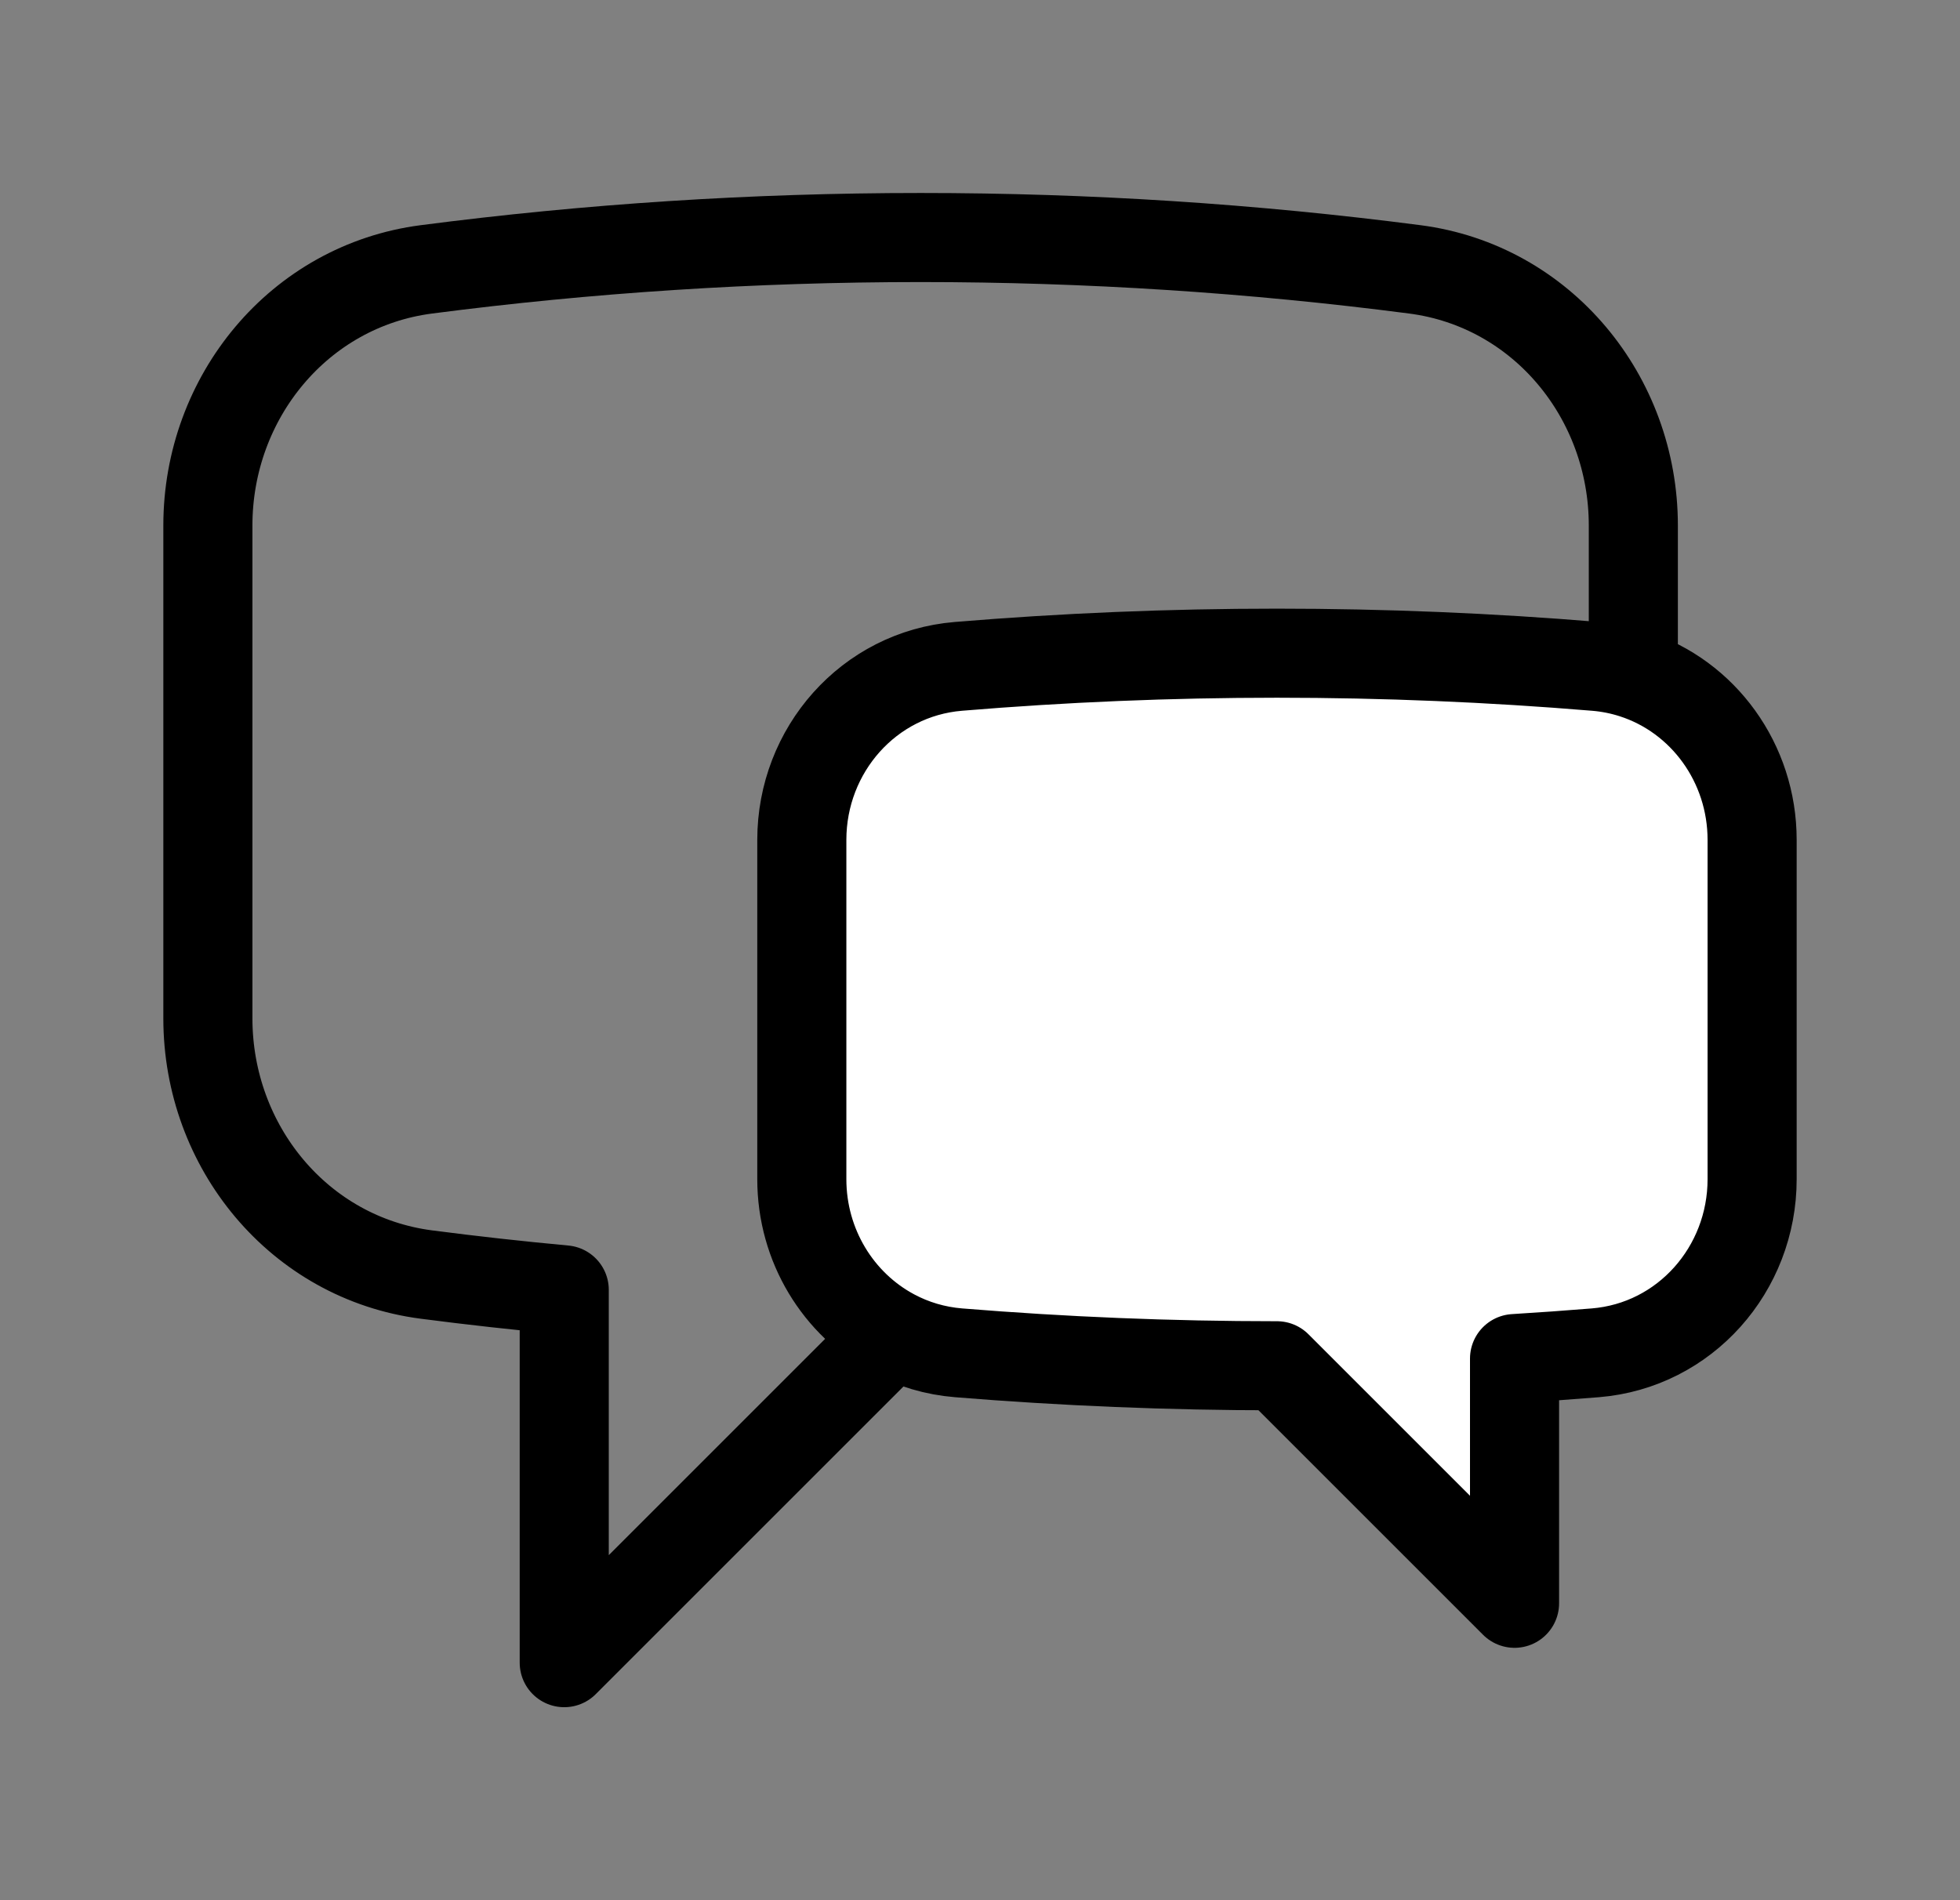
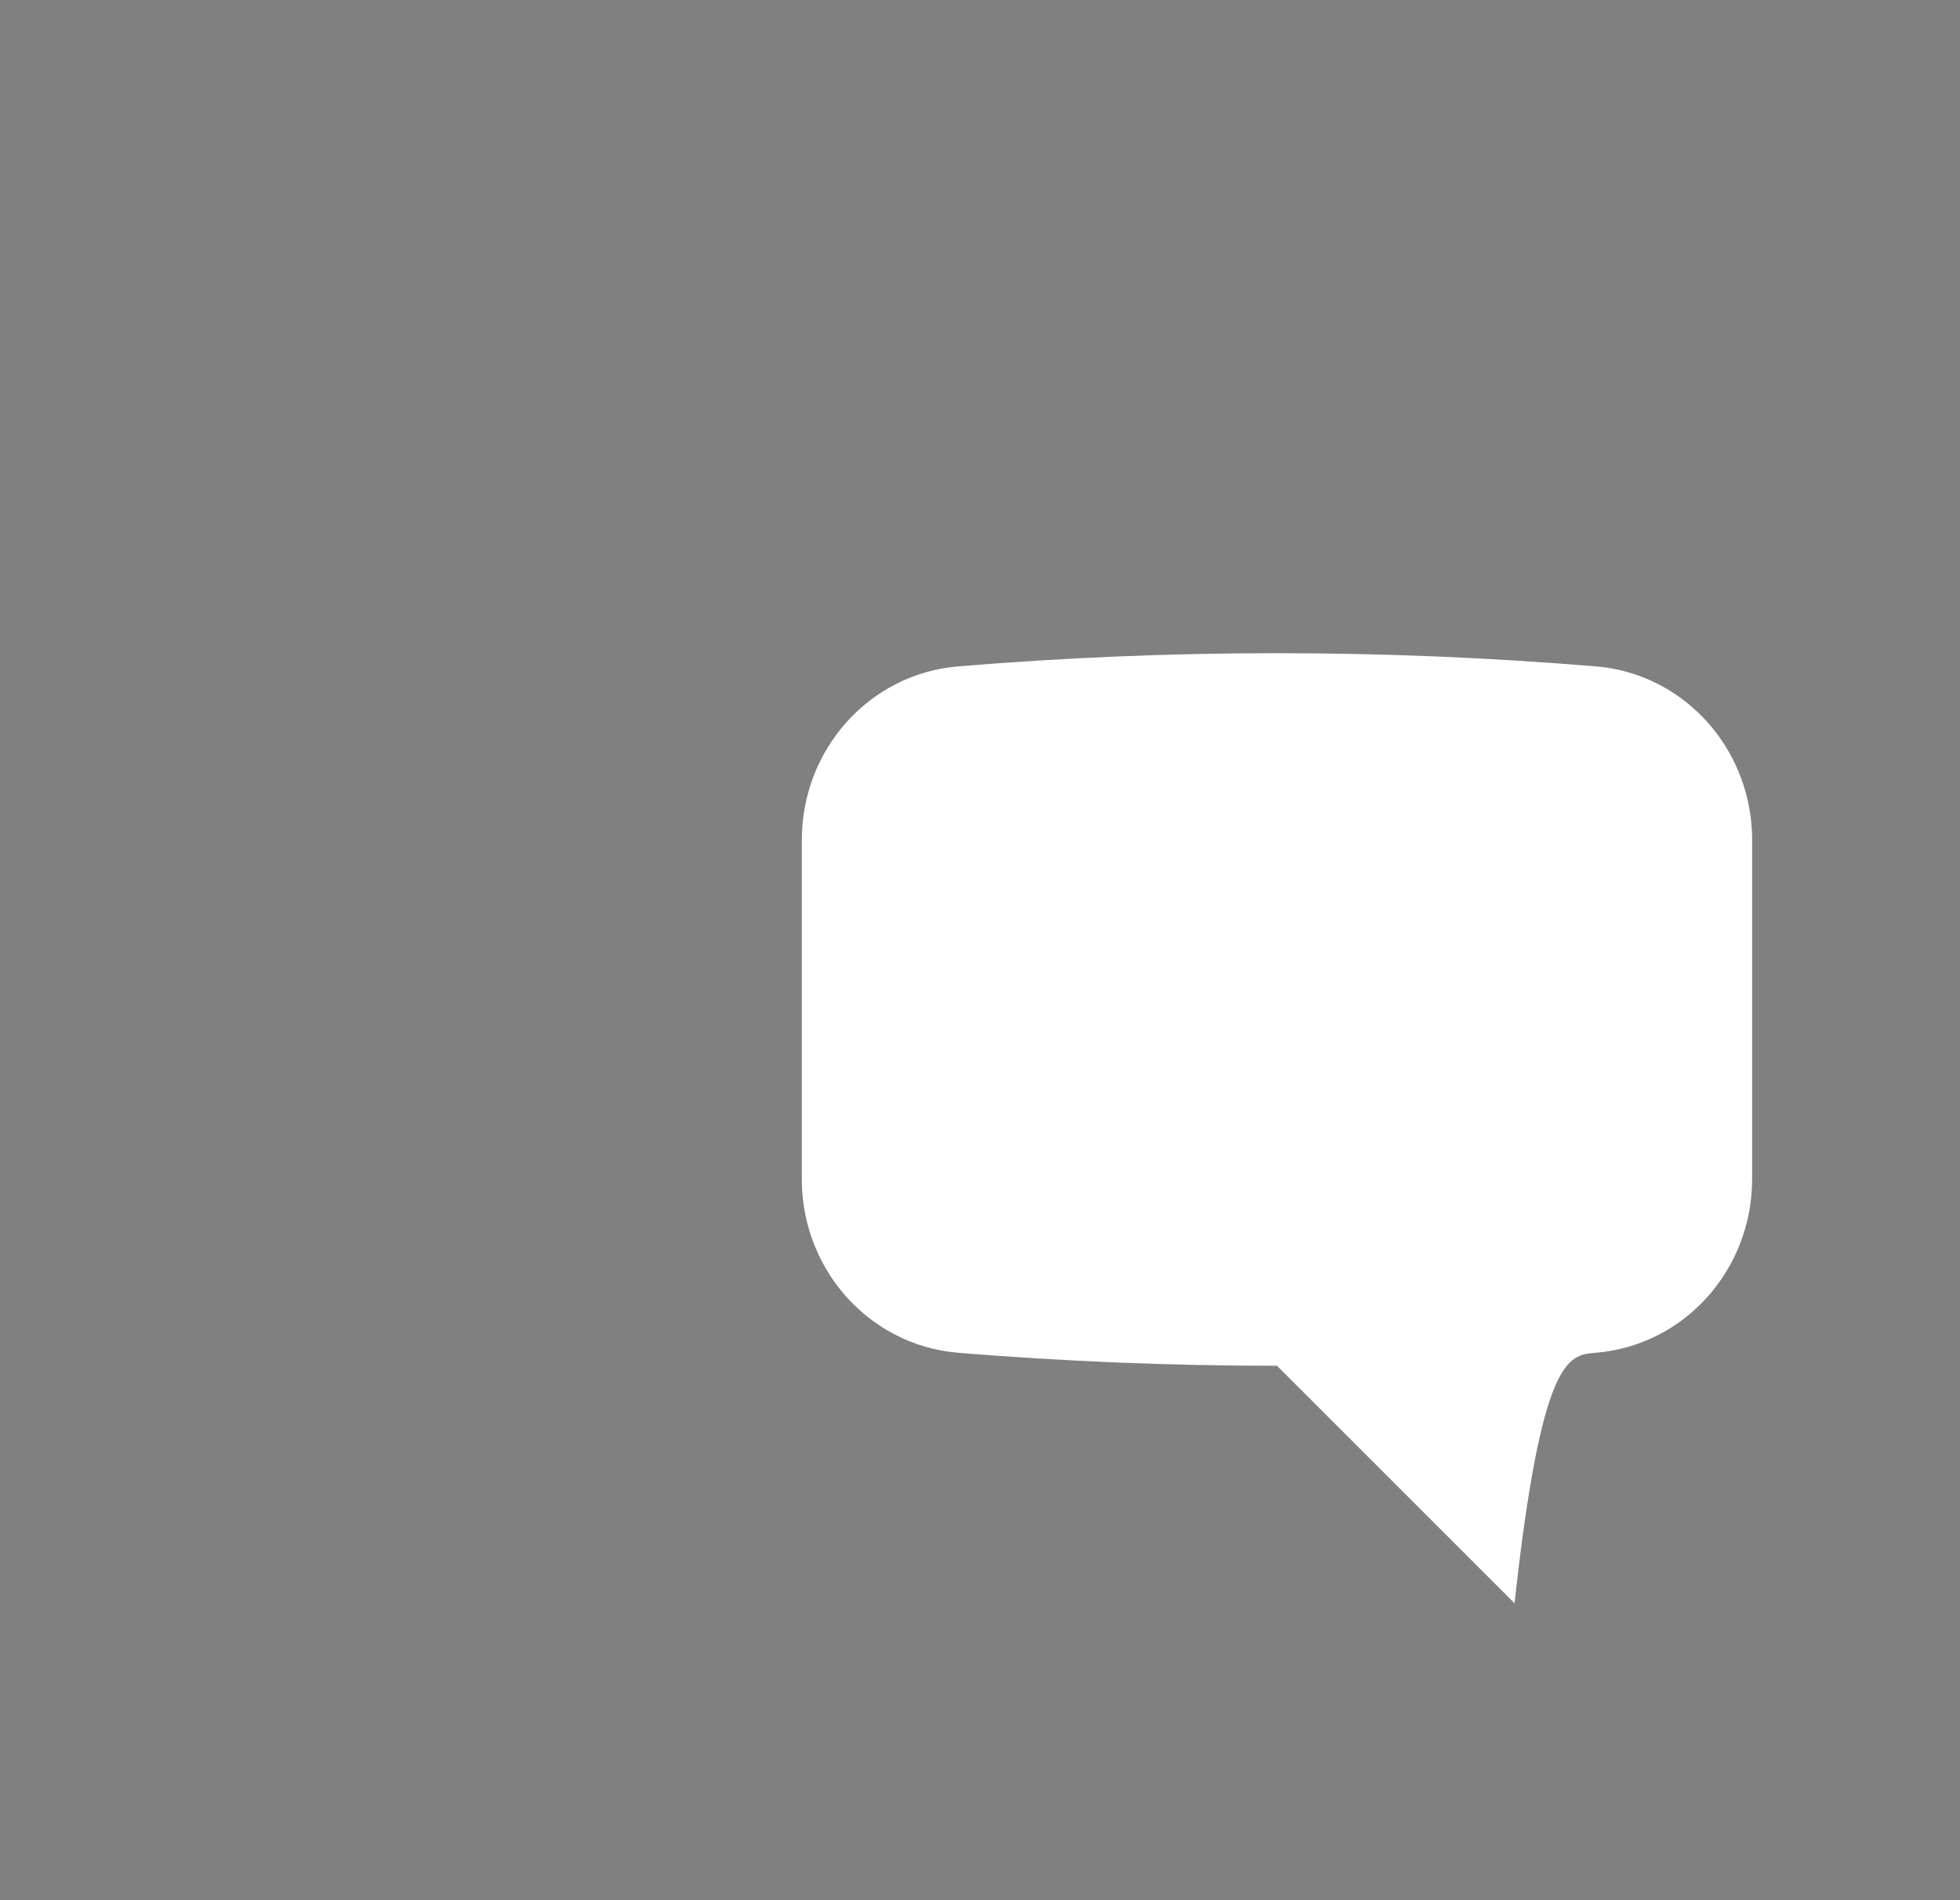
<svg xmlns="http://www.w3.org/2000/svg" width="33" height="32" viewBox="0 0 33 32" fill="none">
  <rect x="0" y="0" width="33" height="32" fill="#808080" stroke="none" />
-   <path d="M13.5 19.858C13.5 20.975 14.113 21.966 15.04 22.46C15.371 22.637 15.743 22.75 16.14 22.782C17.907 22.926 19.695 23 21.5 23L25.5 27V22.879C25.954 22.851 26.408 22.819 26.86 22.782C28.37 22.659 29.5 21.374 29.5 19.858V14.144C29.5 12.852 28.679 11.727 27.5 11.348C27.298 11.283 27.086 11.24 26.865 11.222C25.096 11.075 23.307 11 21.5 11C19.693 11 17.904 11.075 16.135 11.222C14.627 11.347 13.5 12.631 13.5 14.144V19.858Z" fill="white" />
-   <path d="M27.5 11.348C28.679 11.727 29.5 12.852 29.5 14.144V19.858C29.5 21.374 28.37 22.659 26.86 22.782C26.408 22.819 25.954 22.851 25.5 22.879V27L21.5 23C19.695 23 17.907 22.926 16.14 22.782C15.743 22.75 15.371 22.637 15.04 22.46M27.5 11.348C27.298 11.283 27.086 11.24 26.865 11.222C25.096 11.075 23.307 11 21.5 11C19.693 11 17.904 11.075 16.135 11.222C14.627 11.347 13.5 12.631 13.5 14.144V19.858C13.5 20.975 14.113 21.966 15.04 22.46M27.5 11.348V8.85C27.5 6.688 25.964 4.814 23.82 4.536C21.097 4.182 18.32 4 15.5 4C12.68 4 9.903 4.182 7.18 4.536C5.036 4.814 3.5 6.688 3.5 8.85V17.15C3.5 19.312 5.036 21.186 7.18 21.464C7.949 21.564 8.722 21.65 9.5 21.722V28L15.04 22.46" stroke="black" stroke-width="1.5" stroke-linecap="round" stroke-linejoin="round" />
+   <path d="M13.5 19.858C13.5 20.975 14.113 21.966 15.04 22.46C15.371 22.637 15.743 22.75 16.14 22.782C17.907 22.926 19.695 23 21.5 23L25.5 27C25.954 22.851 26.408 22.819 26.86 22.782C28.37 22.659 29.5 21.374 29.5 19.858V14.144C29.5 12.852 28.679 11.727 27.5 11.348C27.298 11.283 27.086 11.24 26.865 11.222C25.096 11.075 23.307 11 21.5 11C19.693 11 17.904 11.075 16.135 11.222C14.627 11.347 13.5 12.631 13.5 14.144V19.858Z" fill="white" />
</svg>